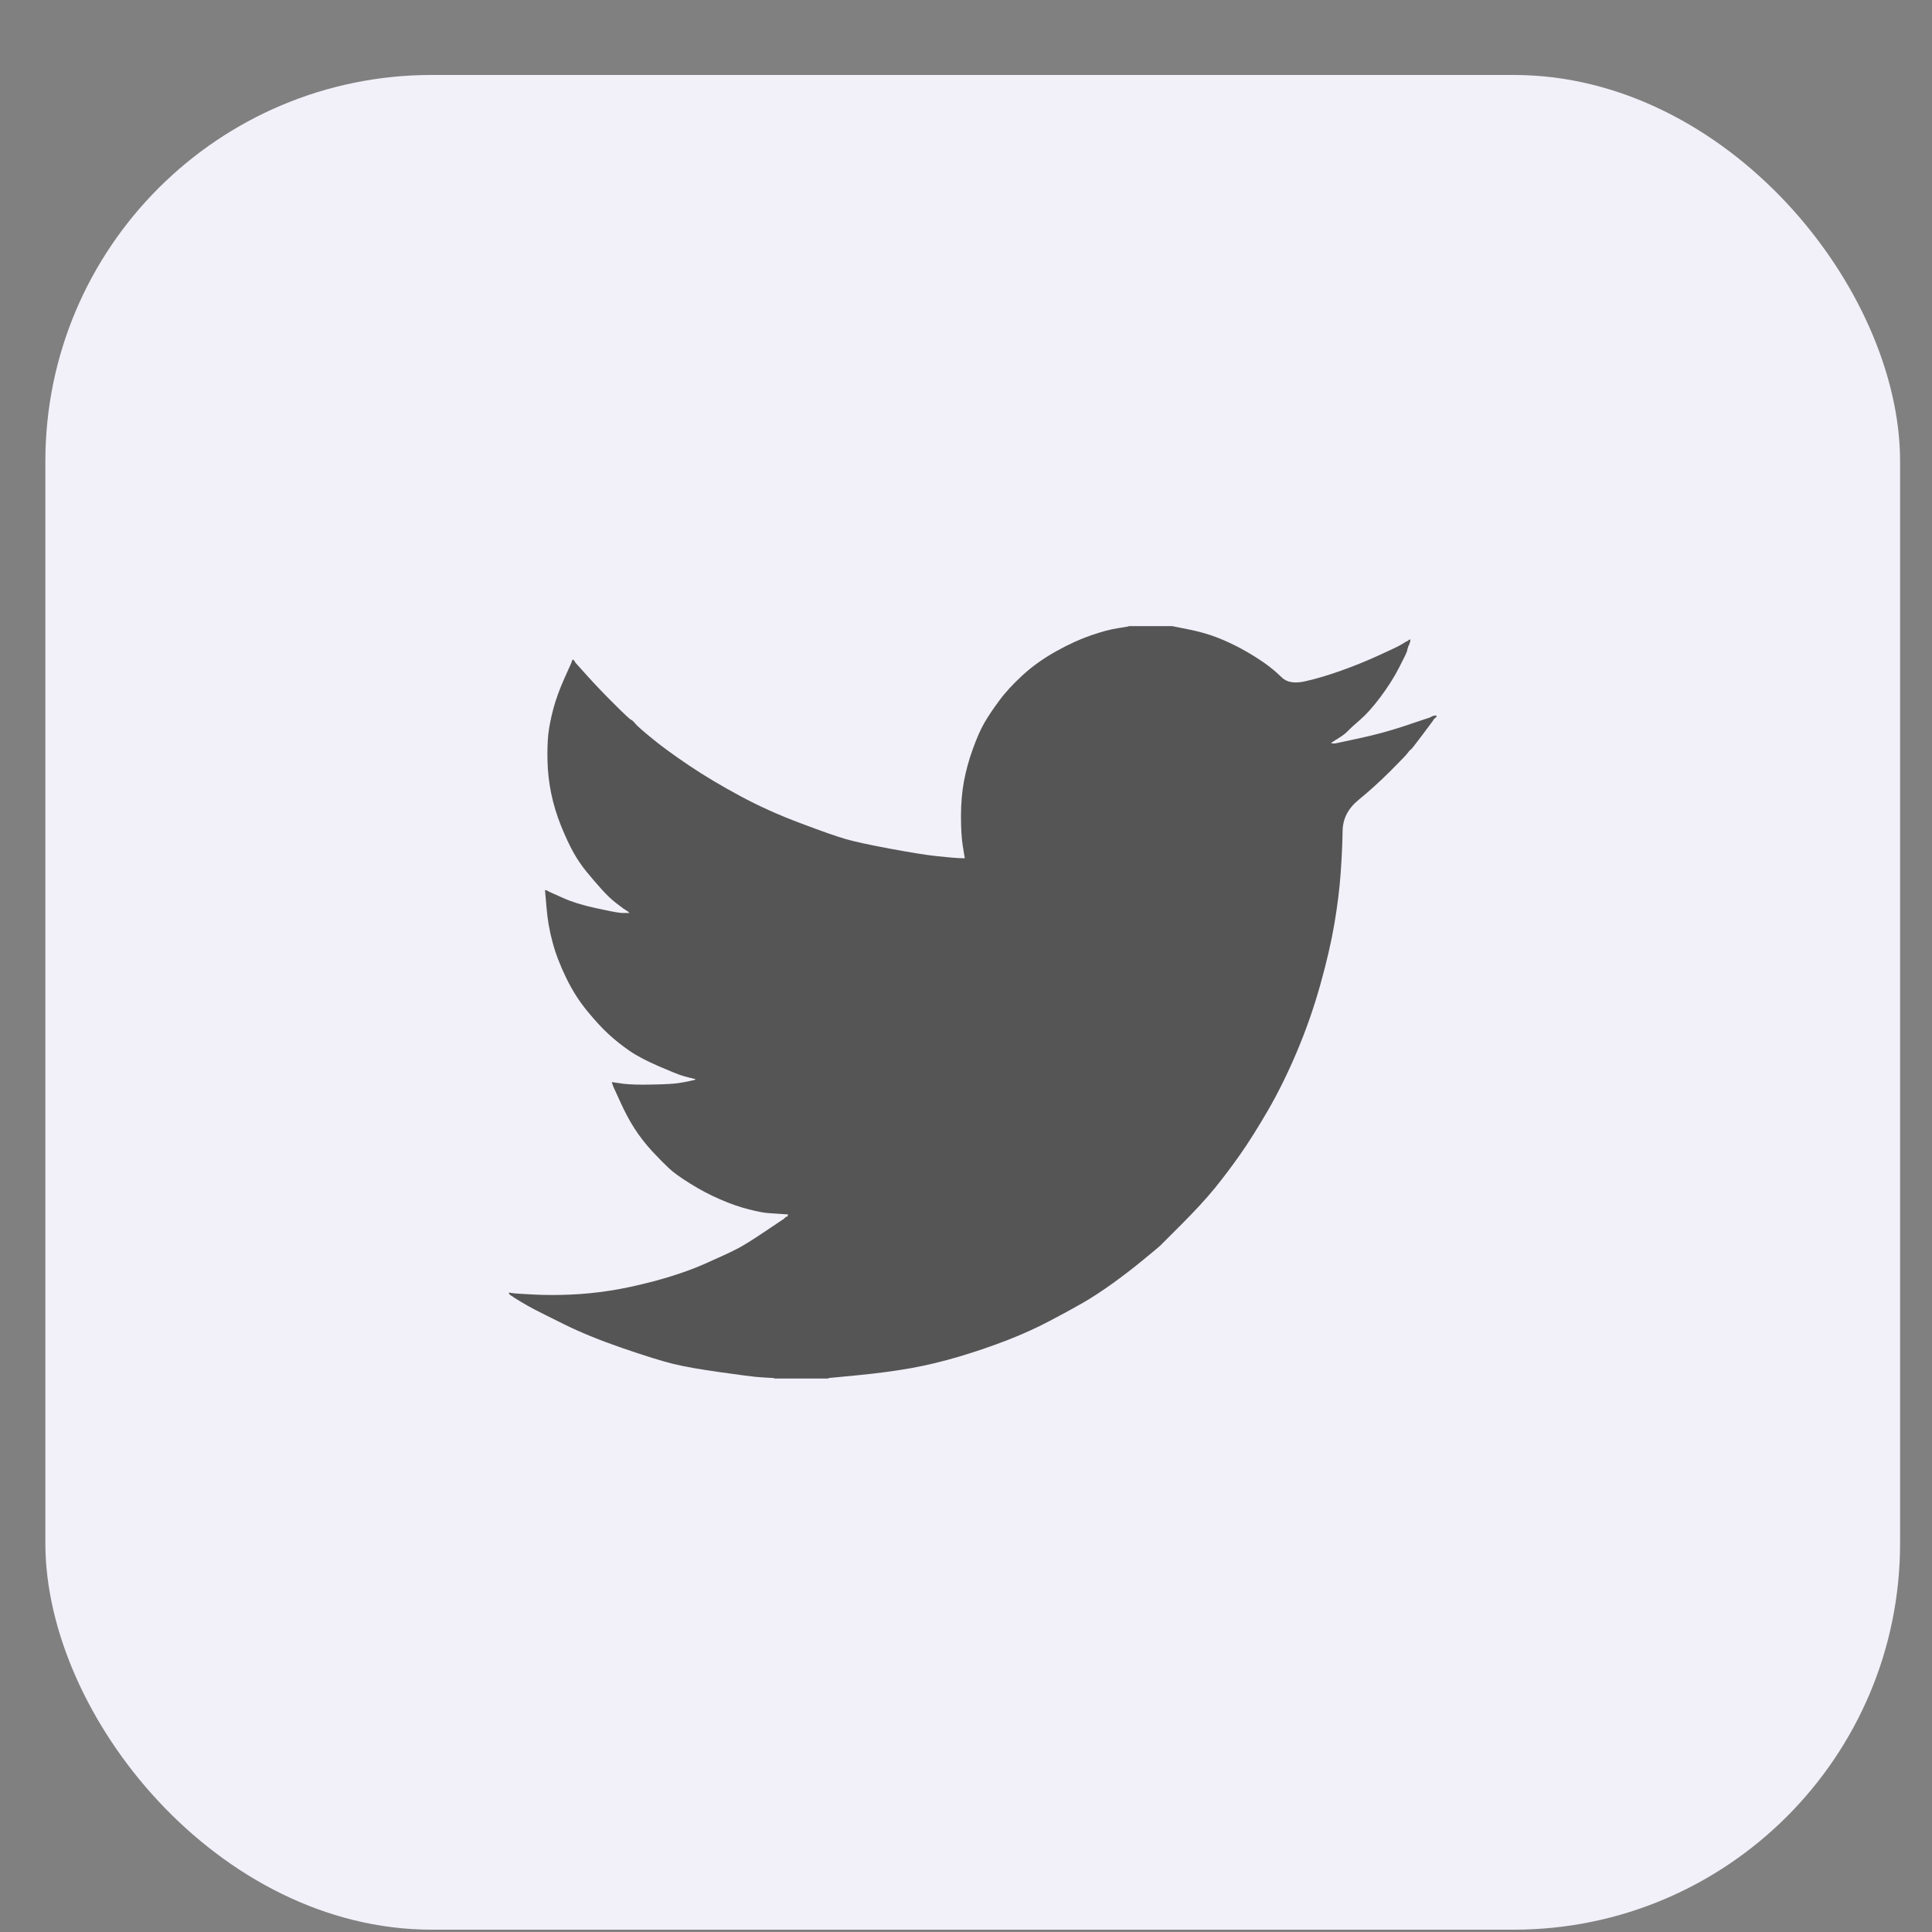
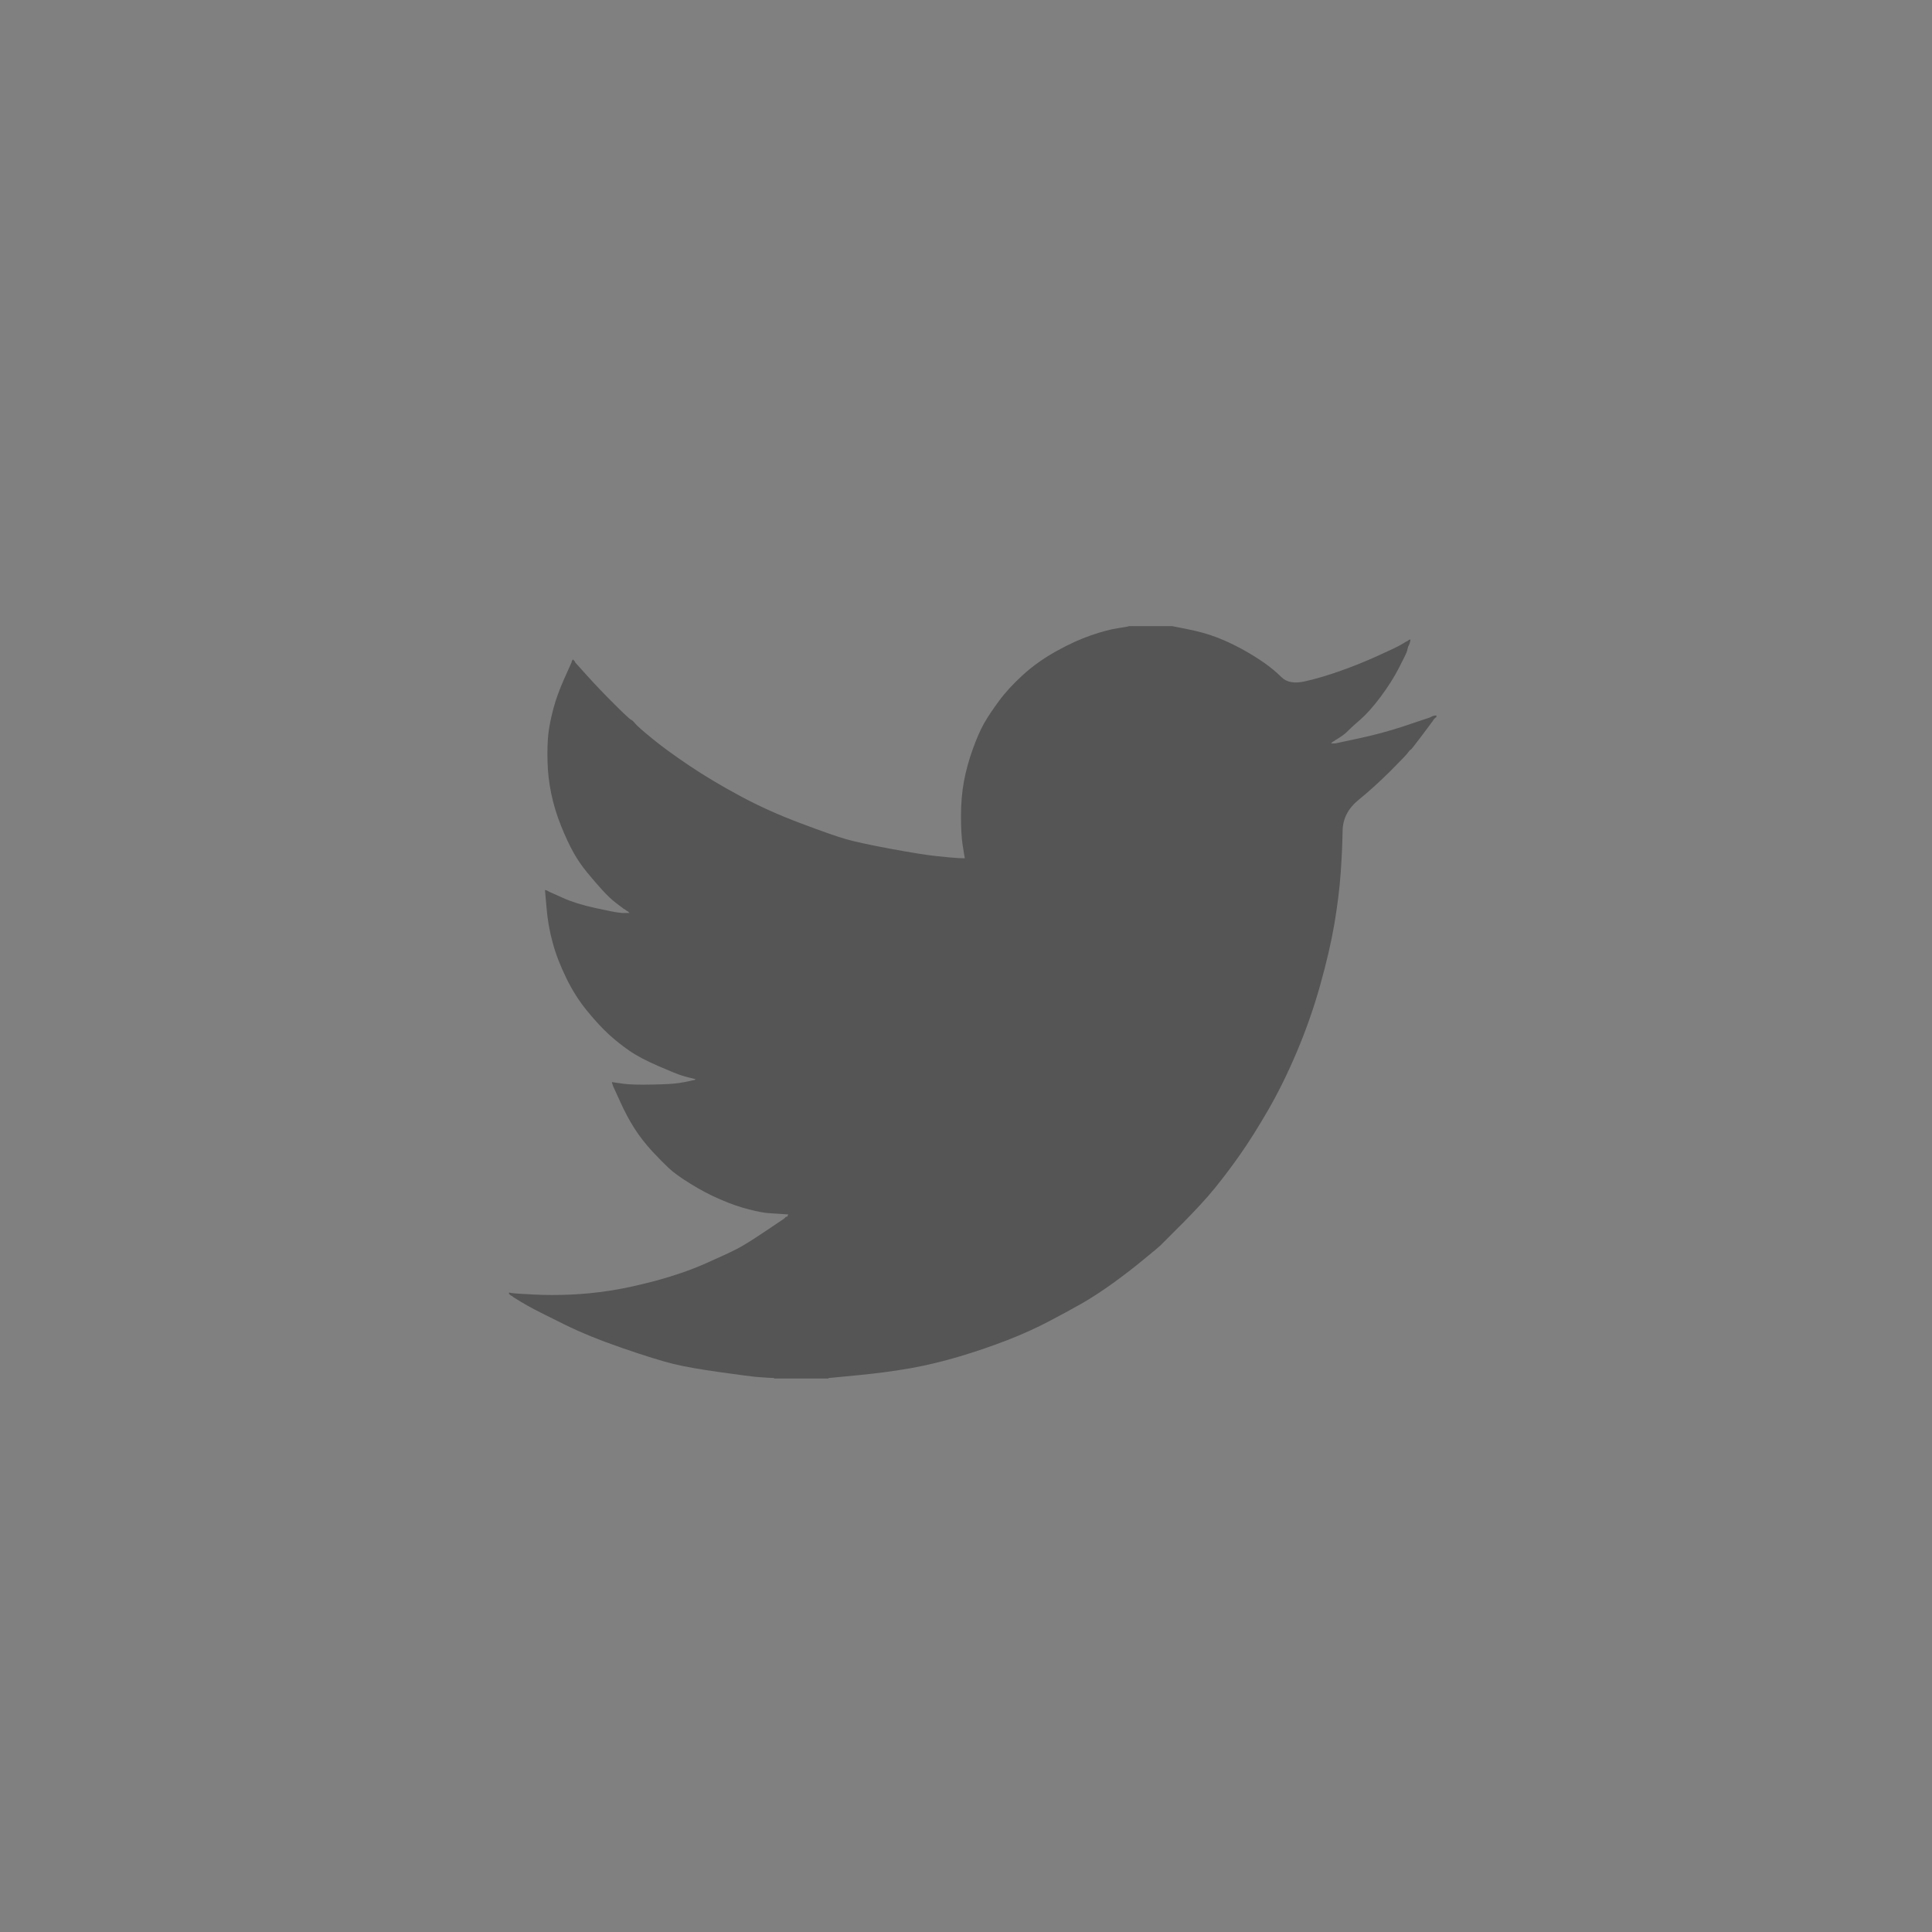
<svg xmlns="http://www.w3.org/2000/svg" width="25" height="25" viewBox="0 0 25 25" fill="none">
  <rect x="0" y="0" width="25" height="25" fill="#808080" stroke="none" />
-   <rect x="0.587" y="0.97" width="24" height="24" rx="5" fill="#F2F1FA" />
-   <path d="M14.605 8.104V8.102H15.168L15.373 8.143C15.51 8.17 15.635 8.205 15.746 8.248C15.858 8.291 15.966 8.342 16.071 8.399C16.176 8.457 16.271 8.516 16.356 8.575C16.44 8.634 16.516 8.697 16.583 8.763C16.649 8.83 16.753 8.848 16.893 8.815C17.034 8.783 17.186 8.738 17.348 8.68C17.51 8.623 17.671 8.558 17.829 8.486C17.988 8.414 18.085 8.368 18.119 8.348C18.153 8.328 18.171 8.317 18.174 8.316L18.176 8.313L18.187 8.307L18.197 8.302L18.208 8.297L18.219 8.291L18.221 8.288L18.224 8.286L18.228 8.284L18.23 8.28L18.241 8.277L18.252 8.275L18.249 8.291L18.246 8.307L18.241 8.324L18.235 8.34L18.23 8.351L18.224 8.361L18.219 8.378C18.215 8.388 18.212 8.403 18.208 8.421C18.205 8.439 18.17 8.511 18.105 8.637C18.041 8.763 17.959 8.891 17.862 9.021C17.765 9.15 17.677 9.248 17.6 9.314C17.522 9.381 17.471 9.428 17.445 9.455C17.42 9.482 17.389 9.507 17.353 9.531L17.299 9.566L17.288 9.572L17.278 9.577L17.276 9.58L17.272 9.582L17.269 9.585L17.267 9.588L17.256 9.593L17.245 9.599L17.243 9.602L17.24 9.604L17.236 9.606L17.234 9.609L17.232 9.613L17.229 9.615L17.226 9.617L17.224 9.62H17.278L17.581 9.555C17.783 9.512 17.976 9.46 18.16 9.399L18.452 9.301L18.484 9.291L18.5 9.285L18.511 9.28L18.522 9.274L18.533 9.269L18.544 9.264L18.565 9.26L18.587 9.258V9.28L18.581 9.282L18.576 9.285L18.574 9.289L18.571 9.291L18.567 9.293L18.565 9.296L18.563 9.299L18.56 9.301L18.557 9.304L18.555 9.307L18.552 9.31L18.549 9.312L18.544 9.323L18.538 9.334L18.535 9.336C18.534 9.338 18.488 9.399 18.398 9.52C18.307 9.641 18.259 9.702 18.252 9.703C18.244 9.706 18.234 9.716 18.221 9.736C18.209 9.756 18.133 9.836 17.992 9.977C17.851 10.117 17.713 10.242 17.578 10.352C17.443 10.462 17.374 10.597 17.373 10.758C17.371 10.918 17.362 11.099 17.348 11.3C17.334 11.502 17.306 11.72 17.267 11.954C17.227 12.188 17.166 12.453 17.083 12.748C17 13.044 16.899 13.332 16.78 13.613C16.661 13.894 16.536 14.146 16.407 14.369C16.277 14.593 16.158 14.782 16.049 14.937C15.941 15.091 15.831 15.237 15.72 15.374C15.608 15.511 15.466 15.665 15.295 15.837C15.124 16.007 15.03 16.101 15.014 16.118C14.997 16.134 14.927 16.193 14.802 16.295C14.678 16.398 14.544 16.501 14.402 16.604C14.259 16.706 14.129 16.792 14.01 16.86C13.891 16.928 13.747 17.007 13.579 17.095C13.412 17.183 13.231 17.265 13.036 17.341C12.841 17.416 12.636 17.487 12.419 17.552C12.203 17.616 11.994 17.667 11.792 17.703C11.59 17.739 11.361 17.77 11.104 17.795L10.72 17.832V17.838H10.017V17.832L9.925 17.827C9.864 17.823 9.813 17.82 9.774 17.816C9.734 17.813 9.584 17.793 9.325 17.757C9.065 17.721 8.861 17.685 8.713 17.649C8.565 17.613 8.345 17.544 8.053 17.444C7.761 17.343 7.511 17.241 7.303 17.138C7.096 17.035 6.966 16.971 6.914 16.943C6.862 16.916 6.803 16.883 6.738 16.844L6.641 16.784L6.639 16.781L6.636 16.779L6.632 16.777L6.63 16.773L6.619 16.768L6.609 16.763L6.606 16.759L6.603 16.757L6.6 16.755L6.598 16.752L6.596 16.749L6.592 16.747H6.587V16.725L6.598 16.727L6.609 16.73L6.657 16.736C6.69 16.739 6.778 16.745 6.922 16.752C7.067 16.759 7.22 16.759 7.382 16.752C7.545 16.745 7.71 16.729 7.88 16.703C8.05 16.678 8.25 16.635 8.481 16.574C8.711 16.512 8.923 16.44 9.117 16.355C9.309 16.27 9.446 16.207 9.528 16.165C9.609 16.124 9.732 16.048 9.898 15.936L10.147 15.769L10.149 15.765L10.152 15.763L10.155 15.761L10.158 15.758L10.16 15.755L10.163 15.752L10.166 15.75L10.168 15.747L10.179 15.744L10.19 15.742L10.192 15.731L10.196 15.72L10.199 15.718L10.201 15.715L10.114 15.709C10.057 15.706 10.001 15.702 9.947 15.698C9.893 15.695 9.808 15.679 9.692 15.65C9.577 15.621 9.453 15.578 9.319 15.52C9.186 15.463 9.056 15.394 8.93 15.315C8.803 15.236 8.712 15.17 8.656 15.117C8.6 15.065 8.528 14.992 8.439 14.897C8.351 14.801 8.275 14.703 8.21 14.602C8.145 14.501 8.083 14.384 8.024 14.253L7.934 14.056L7.929 14.04L7.923 14.024L7.92 14.013L7.918 14.002L7.934 14.004L7.95 14.007L8.069 14.024C8.149 14.034 8.273 14.038 8.443 14.034C8.612 14.031 8.729 14.024 8.794 14.013C8.859 14.002 8.899 13.995 8.913 13.991L8.935 13.986L8.962 13.98L8.989 13.975L8.991 13.972L8.994 13.97L8.998 13.967L9 13.964L8.978 13.959L8.957 13.953L8.935 13.948L8.913 13.943L8.892 13.937C8.877 13.934 8.852 13.926 8.816 13.915C8.78 13.905 8.682 13.865 8.524 13.797C8.365 13.728 8.239 13.662 8.145 13.597C8.051 13.532 7.961 13.461 7.877 13.384C7.792 13.306 7.7 13.206 7.599 13.083C7.498 12.961 7.407 12.819 7.328 12.657C7.249 12.495 7.189 12.34 7.15 12.192C7.11 12.045 7.084 11.895 7.072 11.743L7.052 11.517L7.063 11.519L7.074 11.522L7.085 11.527L7.095 11.533L7.106 11.538L7.117 11.544L7.285 11.619C7.397 11.67 7.536 11.713 7.701 11.749C7.867 11.785 7.967 11.805 7.999 11.808L8.048 11.814H8.145L8.143 11.81L8.14 11.808L8.136 11.806L8.134 11.803L8.132 11.8L8.129 11.798L8.126 11.795L8.123 11.792L8.113 11.787L8.102 11.781L8.1 11.778L8.096 11.776L8.093 11.774L8.091 11.771L8.08 11.765L8.069 11.76L8.067 11.757C8.065 11.755 8.034 11.732 7.974 11.687C7.915 11.642 7.853 11.583 7.788 11.511C7.723 11.439 7.658 11.364 7.593 11.284C7.528 11.205 7.47 11.12 7.42 11.03C7.37 10.94 7.316 10.826 7.26 10.687C7.204 10.548 7.162 10.409 7.133 10.269C7.104 10.128 7.088 9.989 7.085 9.853C7.081 9.716 7.085 9.599 7.095 9.501C7.106 9.404 7.128 9.294 7.16 9.172C7.193 9.049 7.24 8.92 7.301 8.783L7.393 8.578L7.398 8.561L7.404 8.545L7.407 8.543L7.409 8.54L7.411 8.536L7.415 8.534L7.418 8.536L7.42 8.54L7.422 8.543L7.426 8.545L7.429 8.547L7.431 8.55L7.433 8.554L7.436 8.556L7.442 8.567L7.447 8.578L7.45 8.58L7.453 8.583L7.599 8.745C7.696 8.853 7.811 8.974 7.945 9.107C8.078 9.24 8.152 9.309 8.167 9.314C8.181 9.32 8.199 9.337 8.221 9.364C8.242 9.391 8.315 9.455 8.437 9.555C8.56 9.656 8.72 9.773 8.919 9.907C9.117 10.04 9.337 10.171 9.579 10.301C9.82 10.431 10.08 10.548 10.358 10.652C10.636 10.757 10.83 10.825 10.942 10.857C11.054 10.89 11.245 10.931 11.516 10.982C11.786 11.032 11.99 11.065 12.127 11.079C12.264 11.093 12.358 11.102 12.408 11.104L12.484 11.106L12.482 11.09L12.479 11.074L12.457 10.938C12.443 10.848 12.435 10.722 12.435 10.56C12.435 10.398 12.448 10.249 12.473 10.112C12.499 9.975 12.536 9.836 12.587 9.696C12.637 9.555 12.687 9.443 12.735 9.358C12.784 9.273 12.848 9.177 12.928 9.069C13.007 8.961 13.11 8.849 13.236 8.734C13.362 8.619 13.507 8.516 13.669 8.426C13.831 8.336 13.981 8.268 14.118 8.221C14.255 8.174 14.37 8.143 14.464 8.129C14.558 8.115 14.605 8.106 14.605 8.104Z" fill="#555555" />
+   <path d="M14.605 8.104V8.102H15.168L15.373 8.143C15.51 8.17 15.635 8.205 15.746 8.248C15.858 8.291 15.966 8.342 16.071 8.399C16.176 8.457 16.271 8.516 16.356 8.575C16.44 8.634 16.516 8.697 16.583 8.763C16.649 8.83 16.753 8.848 16.893 8.815C17.034 8.783 17.186 8.738 17.348 8.68C17.51 8.623 17.671 8.558 17.829 8.486C17.988 8.414 18.085 8.368 18.119 8.348C18.153 8.328 18.171 8.317 18.174 8.316L18.176 8.313L18.187 8.307L18.197 8.302L18.208 8.297L18.219 8.291L18.221 8.288L18.224 8.286L18.228 8.284L18.23 8.28L18.241 8.277L18.252 8.275L18.249 8.291L18.246 8.307L18.241 8.324L18.235 8.34L18.23 8.351L18.224 8.361L18.219 8.378C18.215 8.388 18.212 8.403 18.208 8.421C18.205 8.439 18.17 8.511 18.105 8.637C18.041 8.763 17.959 8.891 17.862 9.021C17.765 9.15 17.677 9.248 17.6 9.314C17.522 9.381 17.471 9.428 17.445 9.455C17.42 9.482 17.389 9.507 17.353 9.531L17.299 9.566L17.288 9.572L17.278 9.577L17.276 9.58L17.272 9.582L17.269 9.585L17.267 9.588L17.256 9.593L17.245 9.599L17.243 9.602L17.24 9.604L17.236 9.606L17.234 9.609L17.232 9.613L17.229 9.615L17.226 9.617L17.224 9.62H17.278L17.581 9.555C17.783 9.512 17.976 9.46 18.16 9.399L18.452 9.301L18.484 9.291L18.5 9.285L18.511 9.28L18.522 9.274L18.533 9.269L18.544 9.264L18.565 9.26L18.587 9.258V9.28L18.581 9.282L18.576 9.285L18.574 9.289L18.571 9.291L18.567 9.293L18.565 9.296L18.563 9.299L18.56 9.301L18.557 9.304L18.555 9.307L18.552 9.31L18.549 9.312L18.544 9.323L18.538 9.334L18.535 9.336C18.534 9.338 18.488 9.399 18.398 9.52C18.307 9.641 18.259 9.702 18.252 9.703C18.244 9.706 18.234 9.716 18.221 9.736C18.209 9.756 18.133 9.836 17.992 9.977C17.851 10.117 17.713 10.242 17.578 10.352C17.443 10.462 17.374 10.597 17.373 10.758C17.371 10.918 17.362 11.099 17.348 11.3C17.334 11.502 17.306 11.72 17.267 11.954C17.227 12.188 17.166 12.453 17.083 12.748C17 13.044 16.899 13.332 16.78 13.613C16.661 13.894 16.536 14.146 16.407 14.369C16.277 14.593 16.158 14.782 16.049 14.937C15.941 15.091 15.831 15.237 15.72 15.374C15.608 15.511 15.466 15.665 15.295 15.837C15.124 16.007 15.03 16.101 15.014 16.118C14.997 16.134 14.927 16.193 14.802 16.295C14.678 16.398 14.544 16.501 14.402 16.604C14.259 16.706 14.129 16.792 14.01 16.86C13.891 16.928 13.747 17.007 13.579 17.095C13.412 17.183 13.231 17.265 13.036 17.341C12.841 17.416 12.636 17.487 12.419 17.552C12.203 17.616 11.994 17.667 11.792 17.703C11.59 17.739 11.361 17.77 11.104 17.795L10.72 17.832V17.838H10.017V17.832L9.925 17.827C9.864 17.823 9.813 17.82 9.774 17.816C9.734 17.813 9.584 17.793 9.325 17.757C9.065 17.721 8.861 17.685 8.713 17.649C8.565 17.613 8.345 17.544 8.053 17.444C7.761 17.343 7.511 17.241 7.303 17.138C7.096 17.035 6.966 16.971 6.914 16.943C6.862 16.916 6.803 16.883 6.738 16.844L6.641 16.784L6.639 16.781L6.636 16.779L6.632 16.777L6.63 16.773L6.619 16.768L6.609 16.763L6.606 16.759L6.603 16.757L6.6 16.755L6.598 16.752L6.596 16.749L6.592 16.747H6.587V16.725L6.598 16.727L6.609 16.73L6.657 16.736C6.69 16.739 6.778 16.745 6.922 16.752C7.067 16.759 7.22 16.759 7.382 16.752C7.545 16.745 7.71 16.729 7.88 16.703C8.05 16.678 8.25 16.635 8.481 16.574C8.711 16.512 8.923 16.44 9.117 16.355C9.309 16.27 9.446 16.207 9.528 16.165C9.609 16.124 9.732 16.048 9.898 15.936L10.147 15.769L10.149 15.765L10.152 15.763L10.155 15.761L10.158 15.758L10.16 15.755L10.163 15.752L10.166 15.75L10.168 15.747L10.179 15.744L10.19 15.742L10.192 15.731L10.196 15.72L10.199 15.718L10.201 15.715L10.114 15.709C10.057 15.706 10.001 15.702 9.947 15.698C9.893 15.695 9.808 15.679 9.692 15.65C9.577 15.621 9.453 15.578 9.319 15.52C9.186 15.463 9.056 15.394 8.93 15.315C8.803 15.236 8.712 15.17 8.656 15.117C8.6 15.065 8.528 14.992 8.439 14.897C8.351 14.801 8.275 14.703 8.21 14.602C8.145 14.501 8.083 14.384 8.024 14.253L7.934 14.056L7.929 14.04L7.923 14.024L7.92 14.013L7.918 14.002L7.934 14.004L7.95 14.007L8.069 14.024C8.149 14.034 8.273 14.038 8.443 14.034C8.612 14.031 8.729 14.024 8.794 14.013C8.859 14.002 8.899 13.995 8.913 13.991L8.935 13.986L8.962 13.98L8.989 13.975L8.991 13.972L8.994 13.97L8.998 13.967L9 13.964L8.978 13.959L8.957 13.953L8.935 13.948L8.913 13.943L8.892 13.937C8.877 13.934 8.852 13.926 8.816 13.915C8.78 13.905 8.682 13.865 8.524 13.797C8.365 13.728 8.239 13.662 8.145 13.597C8.051 13.532 7.961 13.461 7.877 13.384C7.792 13.306 7.7 13.206 7.599 13.083C7.498 12.961 7.407 12.819 7.328 12.657C7.249 12.495 7.189 12.34 7.15 12.192C7.11 12.045 7.084 11.895 7.072 11.743L7.052 11.517L7.063 11.519L7.074 11.522L7.085 11.527L7.095 11.533L7.106 11.538L7.117 11.544L7.285 11.619C7.397 11.67 7.536 11.713 7.701 11.749C7.867 11.785 7.967 11.805 7.999 11.808L8.048 11.814H8.145L8.143 11.81L8.14 11.808L8.136 11.806L8.134 11.803L8.132 11.8L8.126 11.795L8.123 11.792L8.113 11.787L8.102 11.781L8.1 11.778L8.096 11.776L8.093 11.774L8.091 11.771L8.08 11.765L8.069 11.76L8.067 11.757C8.065 11.755 8.034 11.732 7.974 11.687C7.915 11.642 7.853 11.583 7.788 11.511C7.723 11.439 7.658 11.364 7.593 11.284C7.528 11.205 7.47 11.12 7.42 11.03C7.37 10.94 7.316 10.826 7.26 10.687C7.204 10.548 7.162 10.409 7.133 10.269C7.104 10.128 7.088 9.989 7.085 9.853C7.081 9.716 7.085 9.599 7.095 9.501C7.106 9.404 7.128 9.294 7.16 9.172C7.193 9.049 7.24 8.92 7.301 8.783L7.393 8.578L7.398 8.561L7.404 8.545L7.407 8.543L7.409 8.54L7.411 8.536L7.415 8.534L7.418 8.536L7.42 8.54L7.422 8.543L7.426 8.545L7.429 8.547L7.431 8.55L7.433 8.554L7.436 8.556L7.442 8.567L7.447 8.578L7.45 8.58L7.453 8.583L7.599 8.745C7.696 8.853 7.811 8.974 7.945 9.107C8.078 9.24 8.152 9.309 8.167 9.314C8.181 9.32 8.199 9.337 8.221 9.364C8.242 9.391 8.315 9.455 8.437 9.555C8.56 9.656 8.72 9.773 8.919 9.907C9.117 10.04 9.337 10.171 9.579 10.301C9.82 10.431 10.08 10.548 10.358 10.652C10.636 10.757 10.83 10.825 10.942 10.857C11.054 10.89 11.245 10.931 11.516 10.982C11.786 11.032 11.99 11.065 12.127 11.079C12.264 11.093 12.358 11.102 12.408 11.104L12.484 11.106L12.482 11.09L12.479 11.074L12.457 10.938C12.443 10.848 12.435 10.722 12.435 10.56C12.435 10.398 12.448 10.249 12.473 10.112C12.499 9.975 12.536 9.836 12.587 9.696C12.637 9.555 12.687 9.443 12.735 9.358C12.784 9.273 12.848 9.177 12.928 9.069C13.007 8.961 13.11 8.849 13.236 8.734C13.362 8.619 13.507 8.516 13.669 8.426C13.831 8.336 13.981 8.268 14.118 8.221C14.255 8.174 14.37 8.143 14.464 8.129C14.558 8.115 14.605 8.106 14.605 8.104Z" fill="#555555" />
</svg>